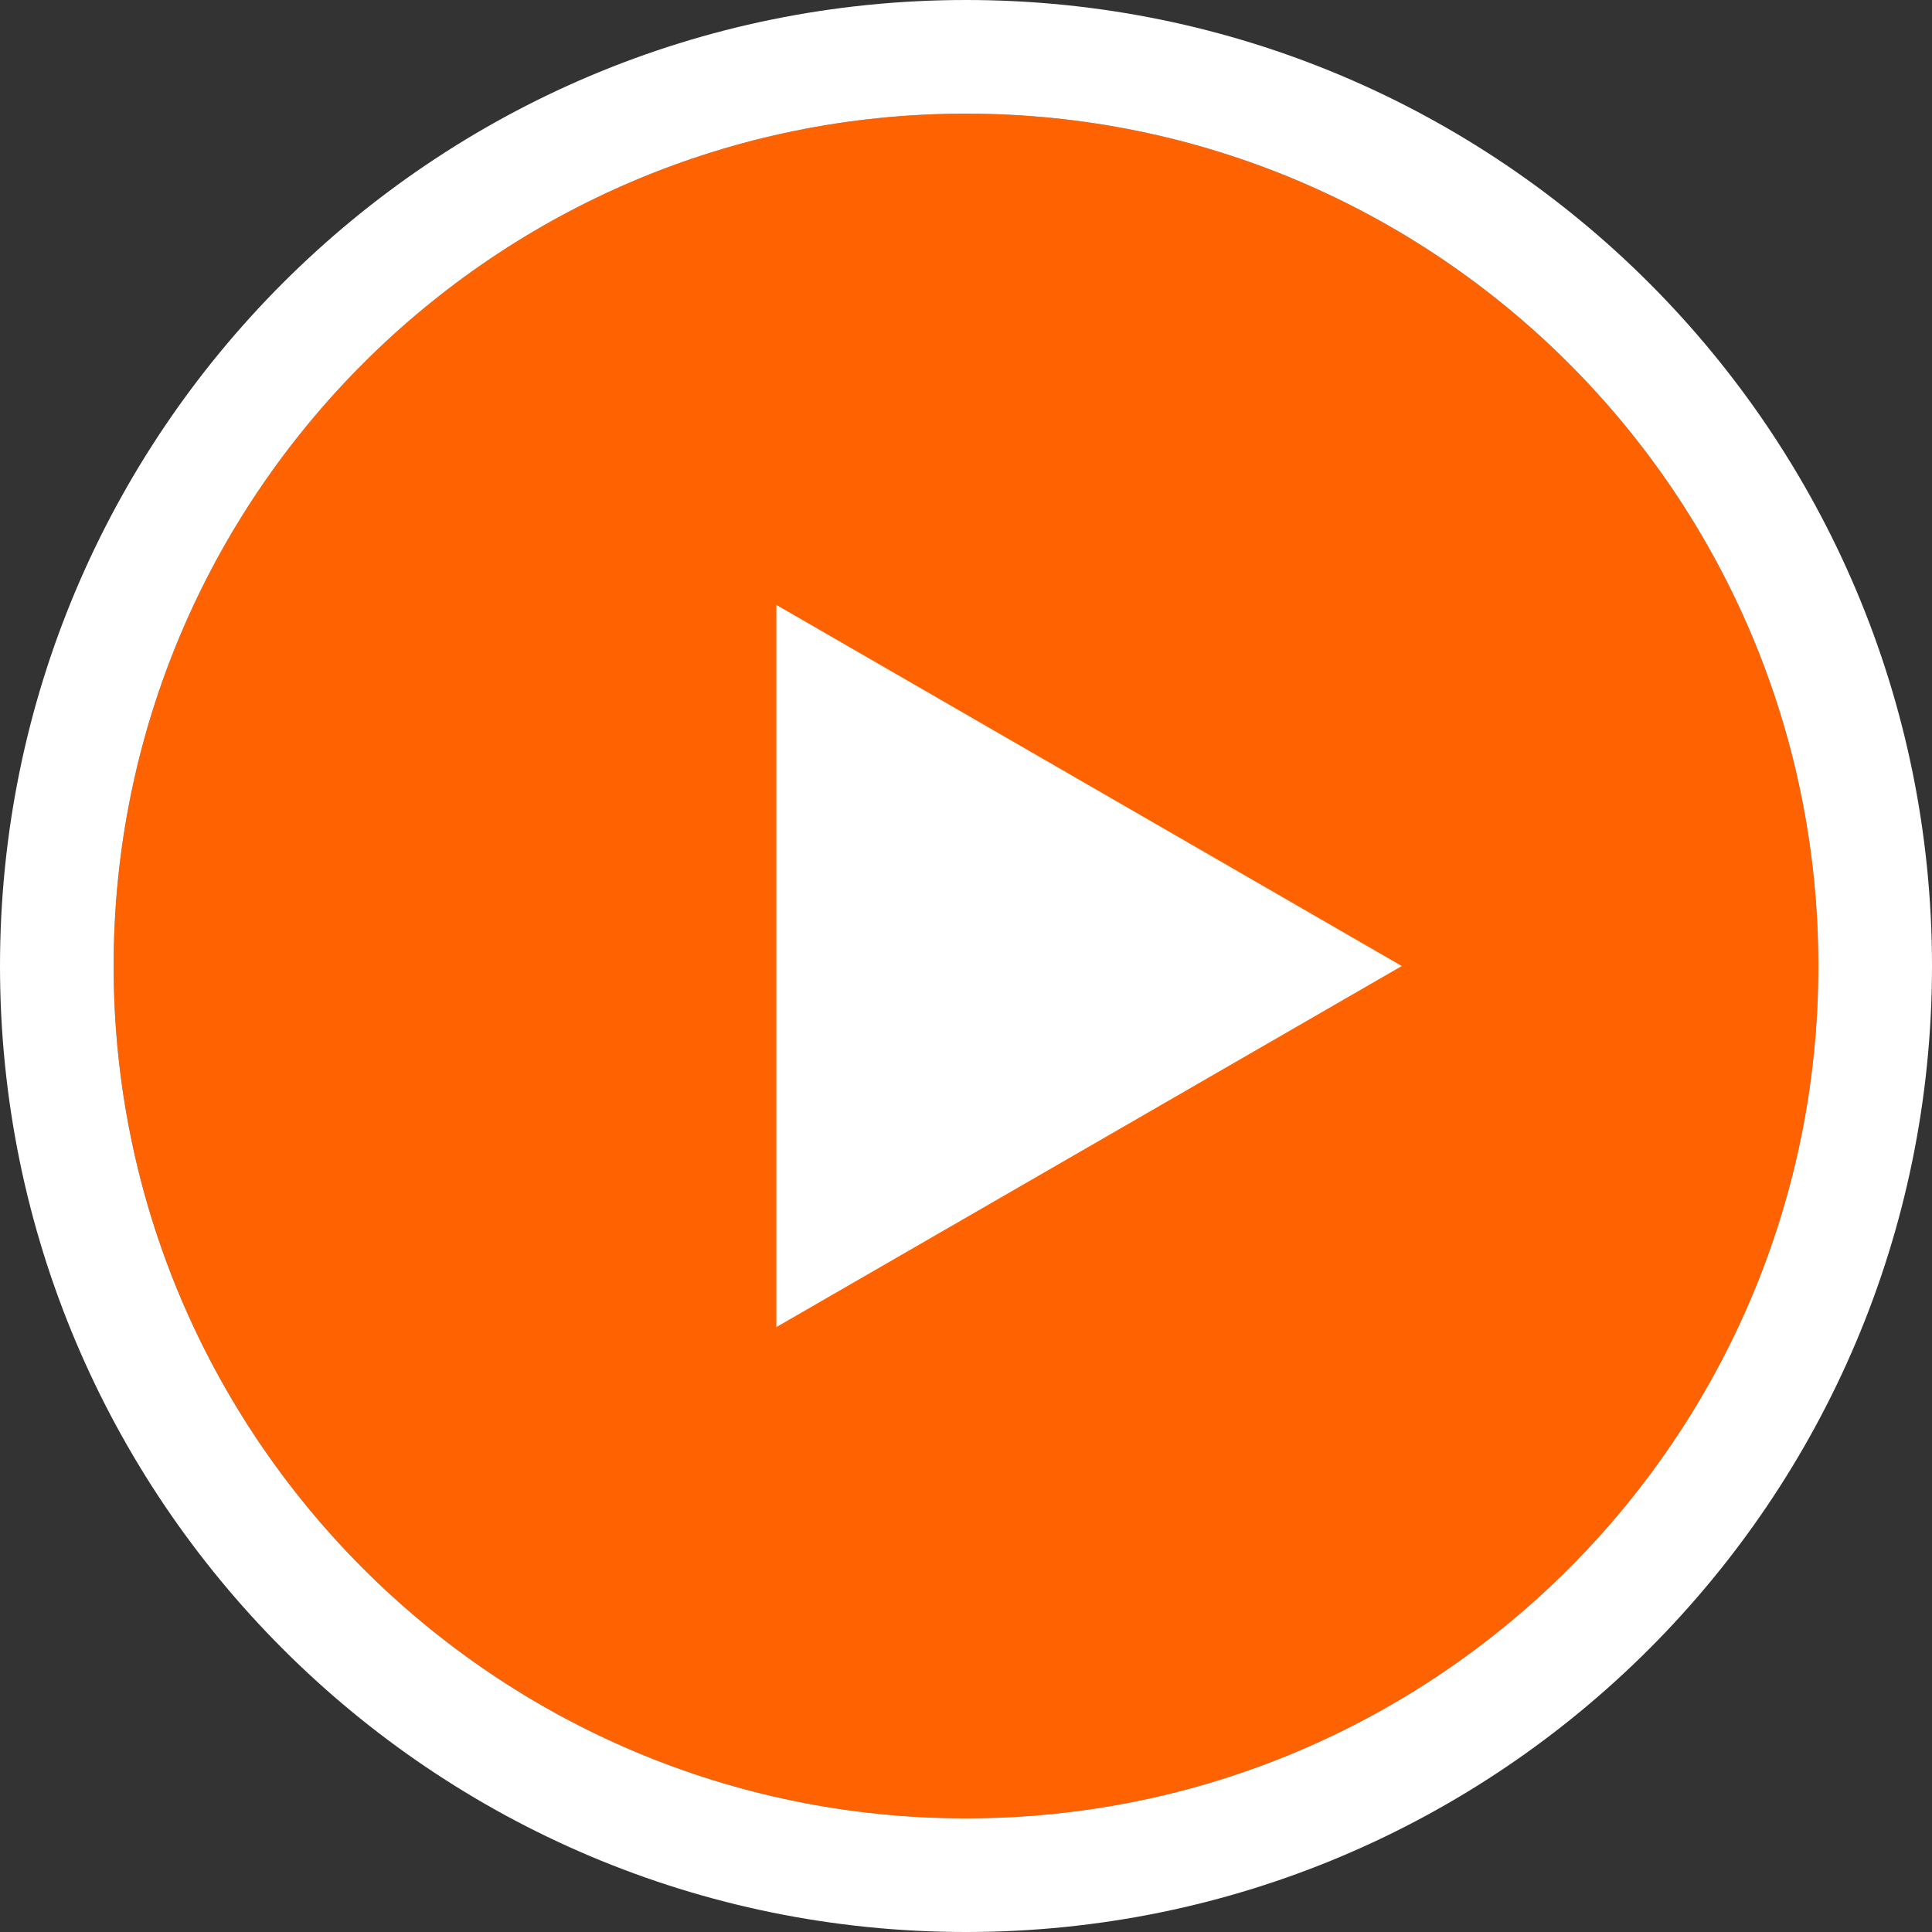
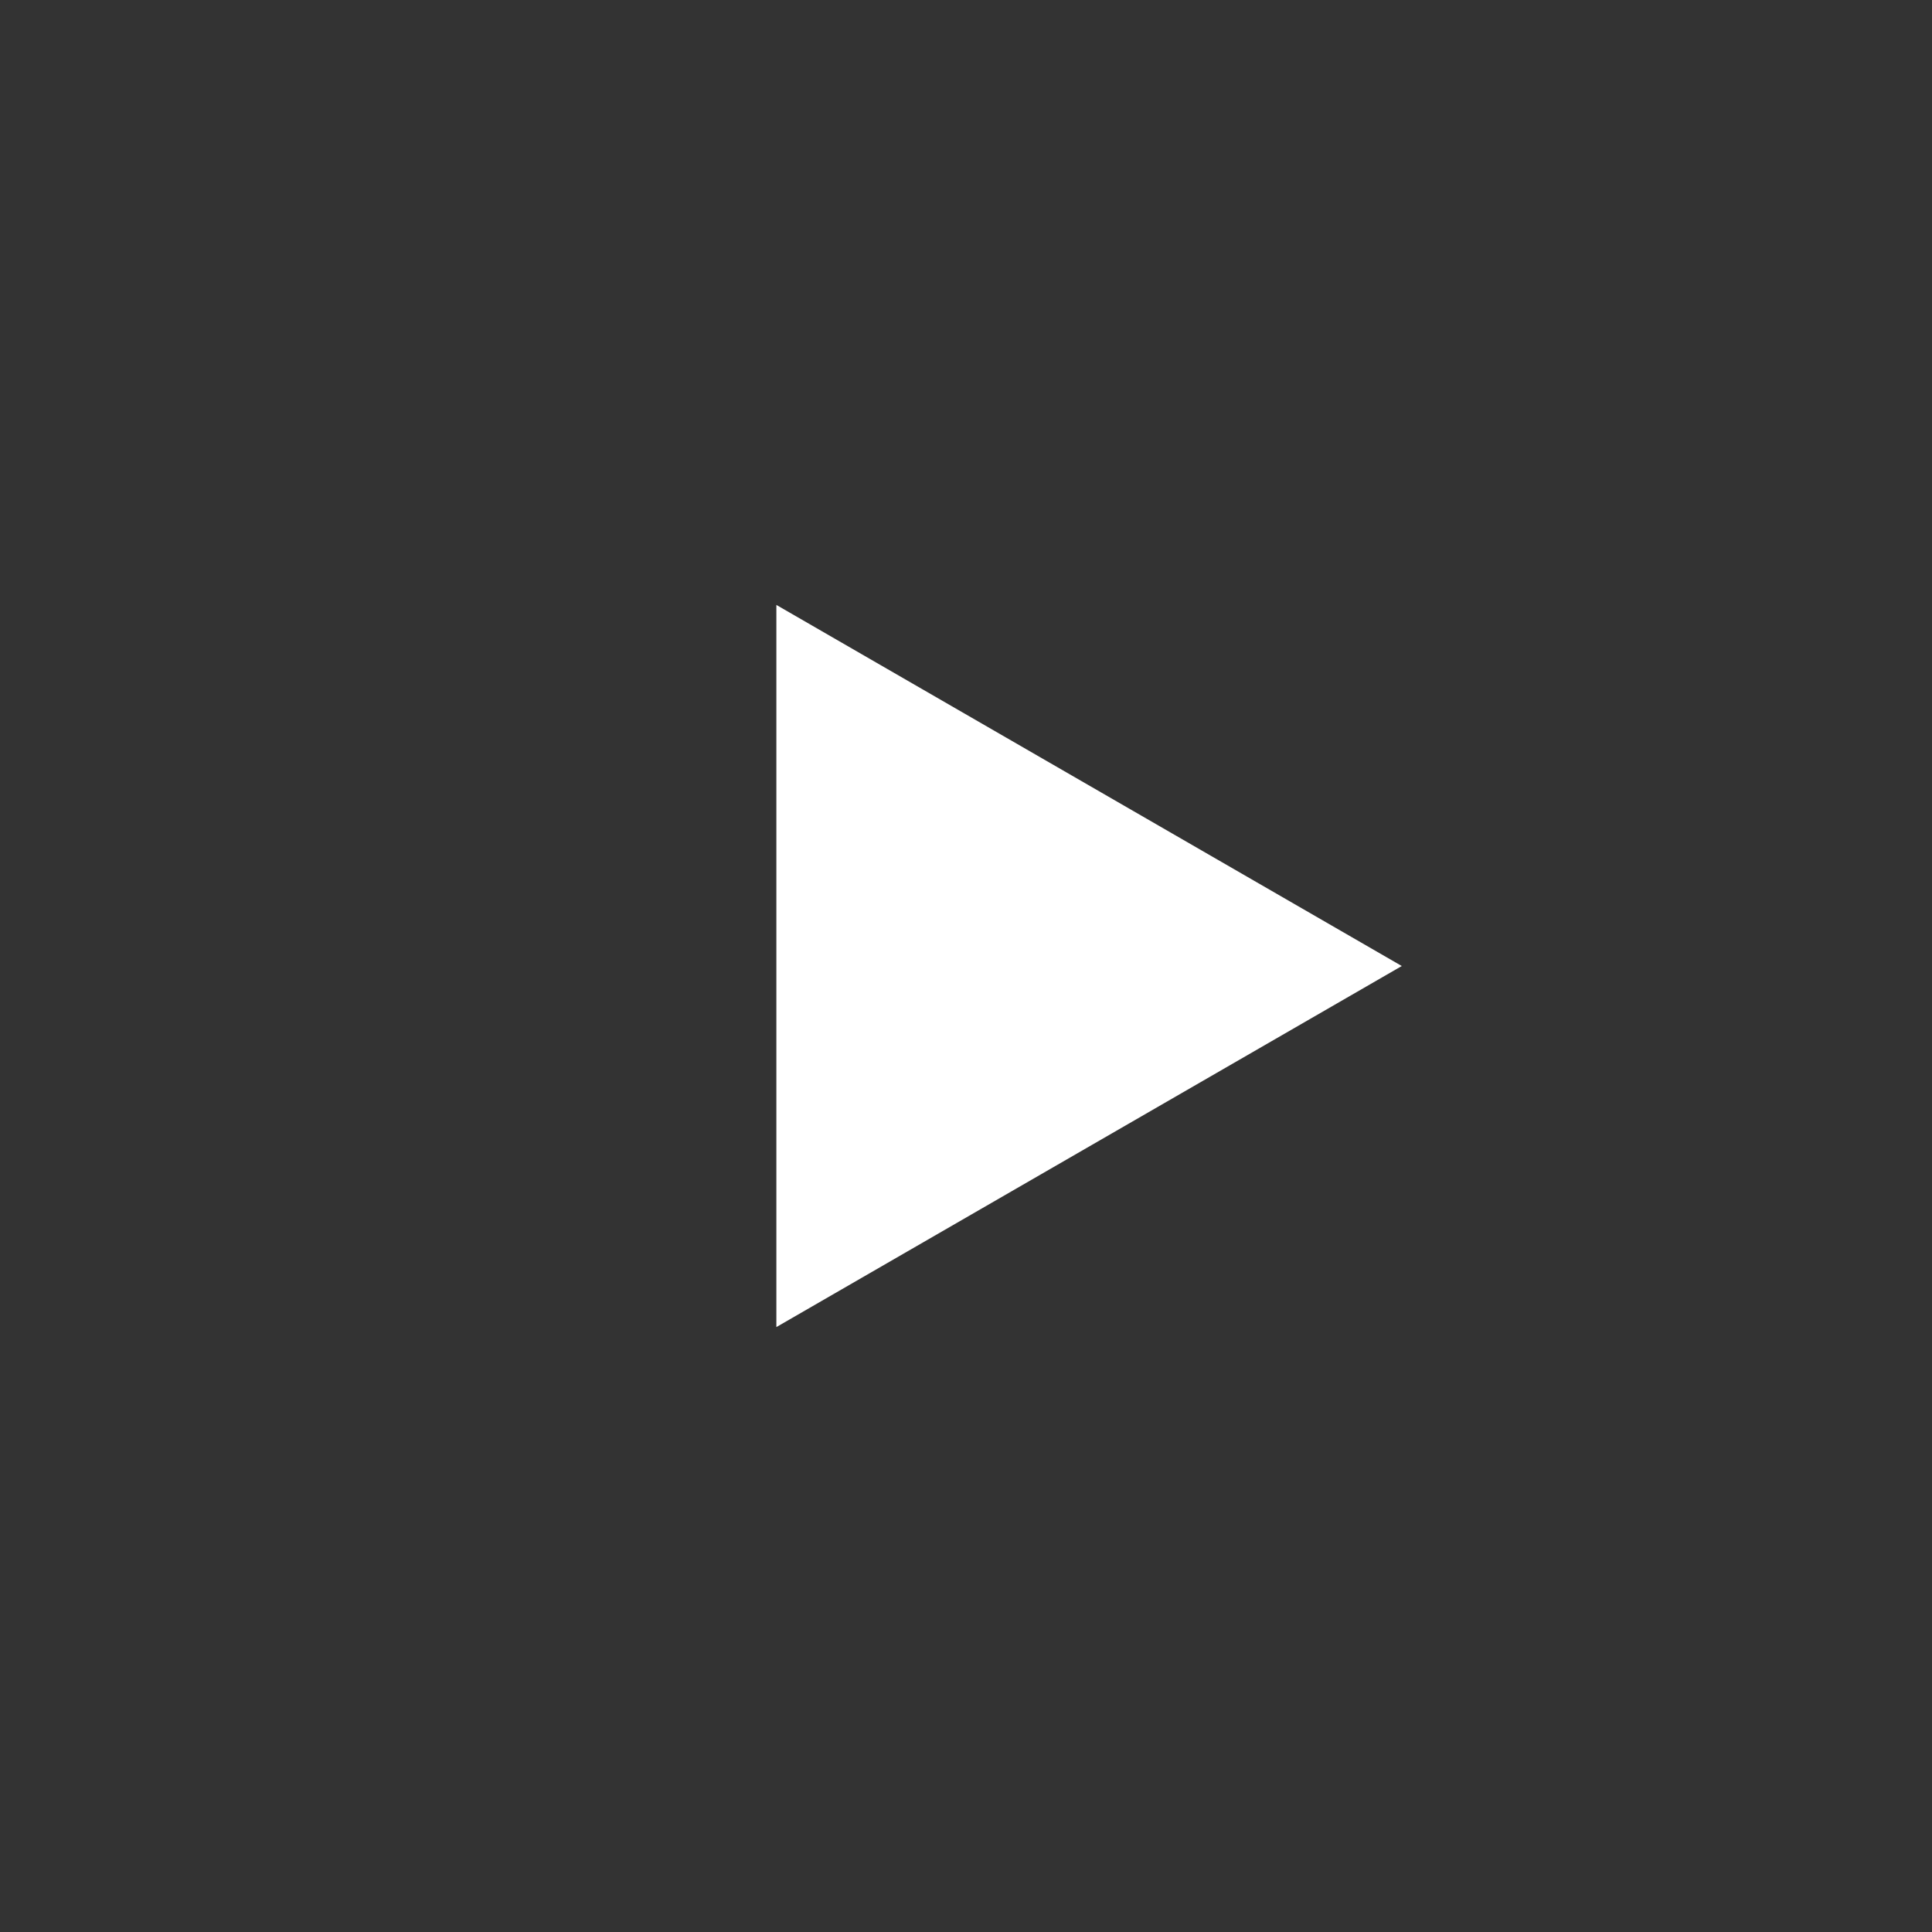
<svg xmlns="http://www.w3.org/2000/svg" width="100" height="100" viewBox="0 0 100 100" fill="none">
  <rect x="0" y="0" width="100" height="100" fill="#333333" stroke="none" />
-   <path d="M94.118 49.999C94.118 74.365 74.366 94.117 50.001 94.117C25.635 94.117 5.883 74.365 5.883 49.999C5.883 25.634 25.635 5.882 50.001 5.882C74.366 5.882 94.118 25.634 94.118 49.999Z" fill="#FF6200" />
-   <path fill-rule="evenodd" clip-rule="evenodd" d="M100 50C100 77.614 77.614 100 50 100C22.386 100 0 77.614 0 50C0 22.386 22.386 0 50 0C77.614 0 100 22.386 100 50ZM50 94.118C74.365 94.118 94.118 74.365 94.118 50C94.118 25.634 74.365 5.882 50 5.882C25.634 5.882 5.882 25.634 5.882 50C5.882 74.365 25.634 94.118 50 94.118Z" fill="white" />
  <path d="M72.556 50.001L40.185 68.689L40.185 31.311L72.556 50.001Z" fill="white" />
</svg>